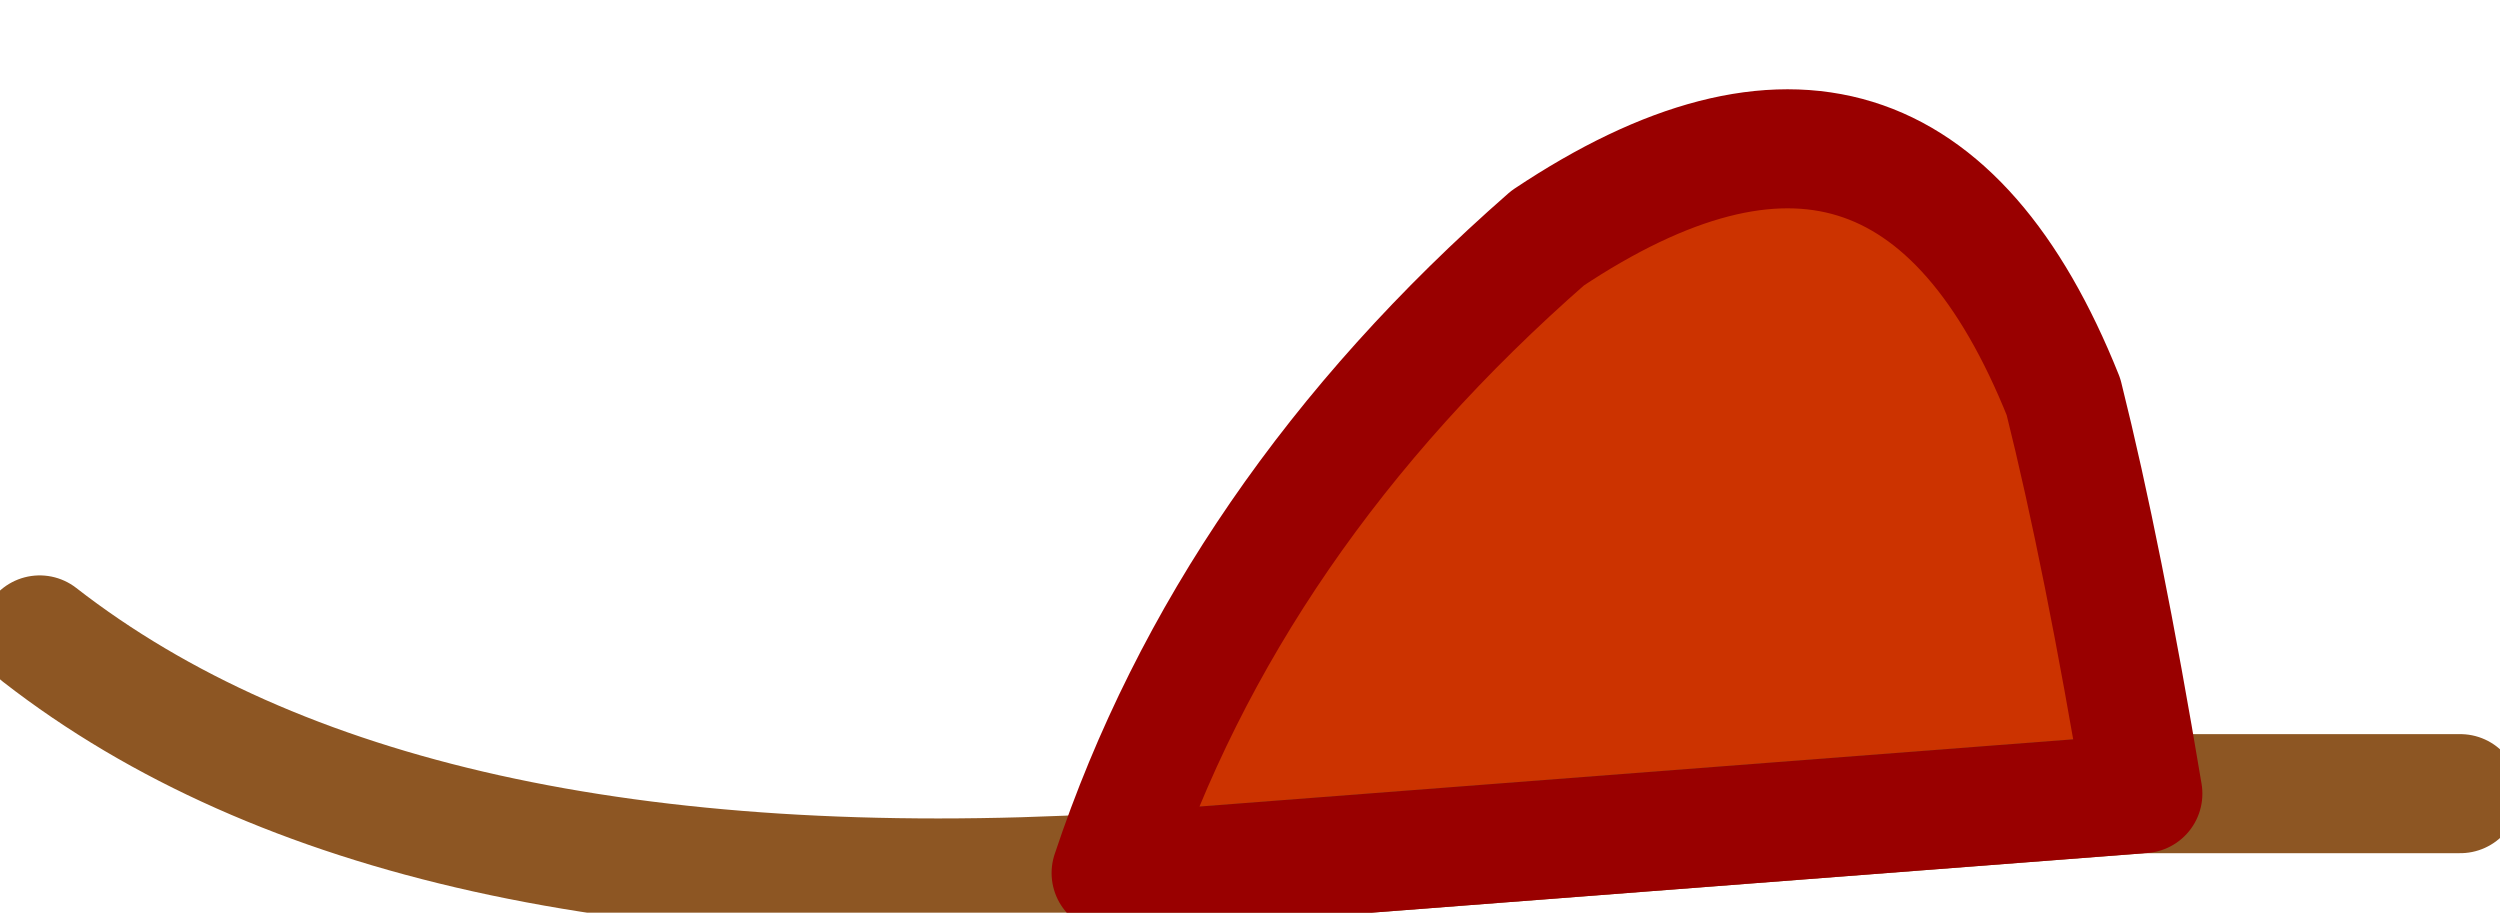
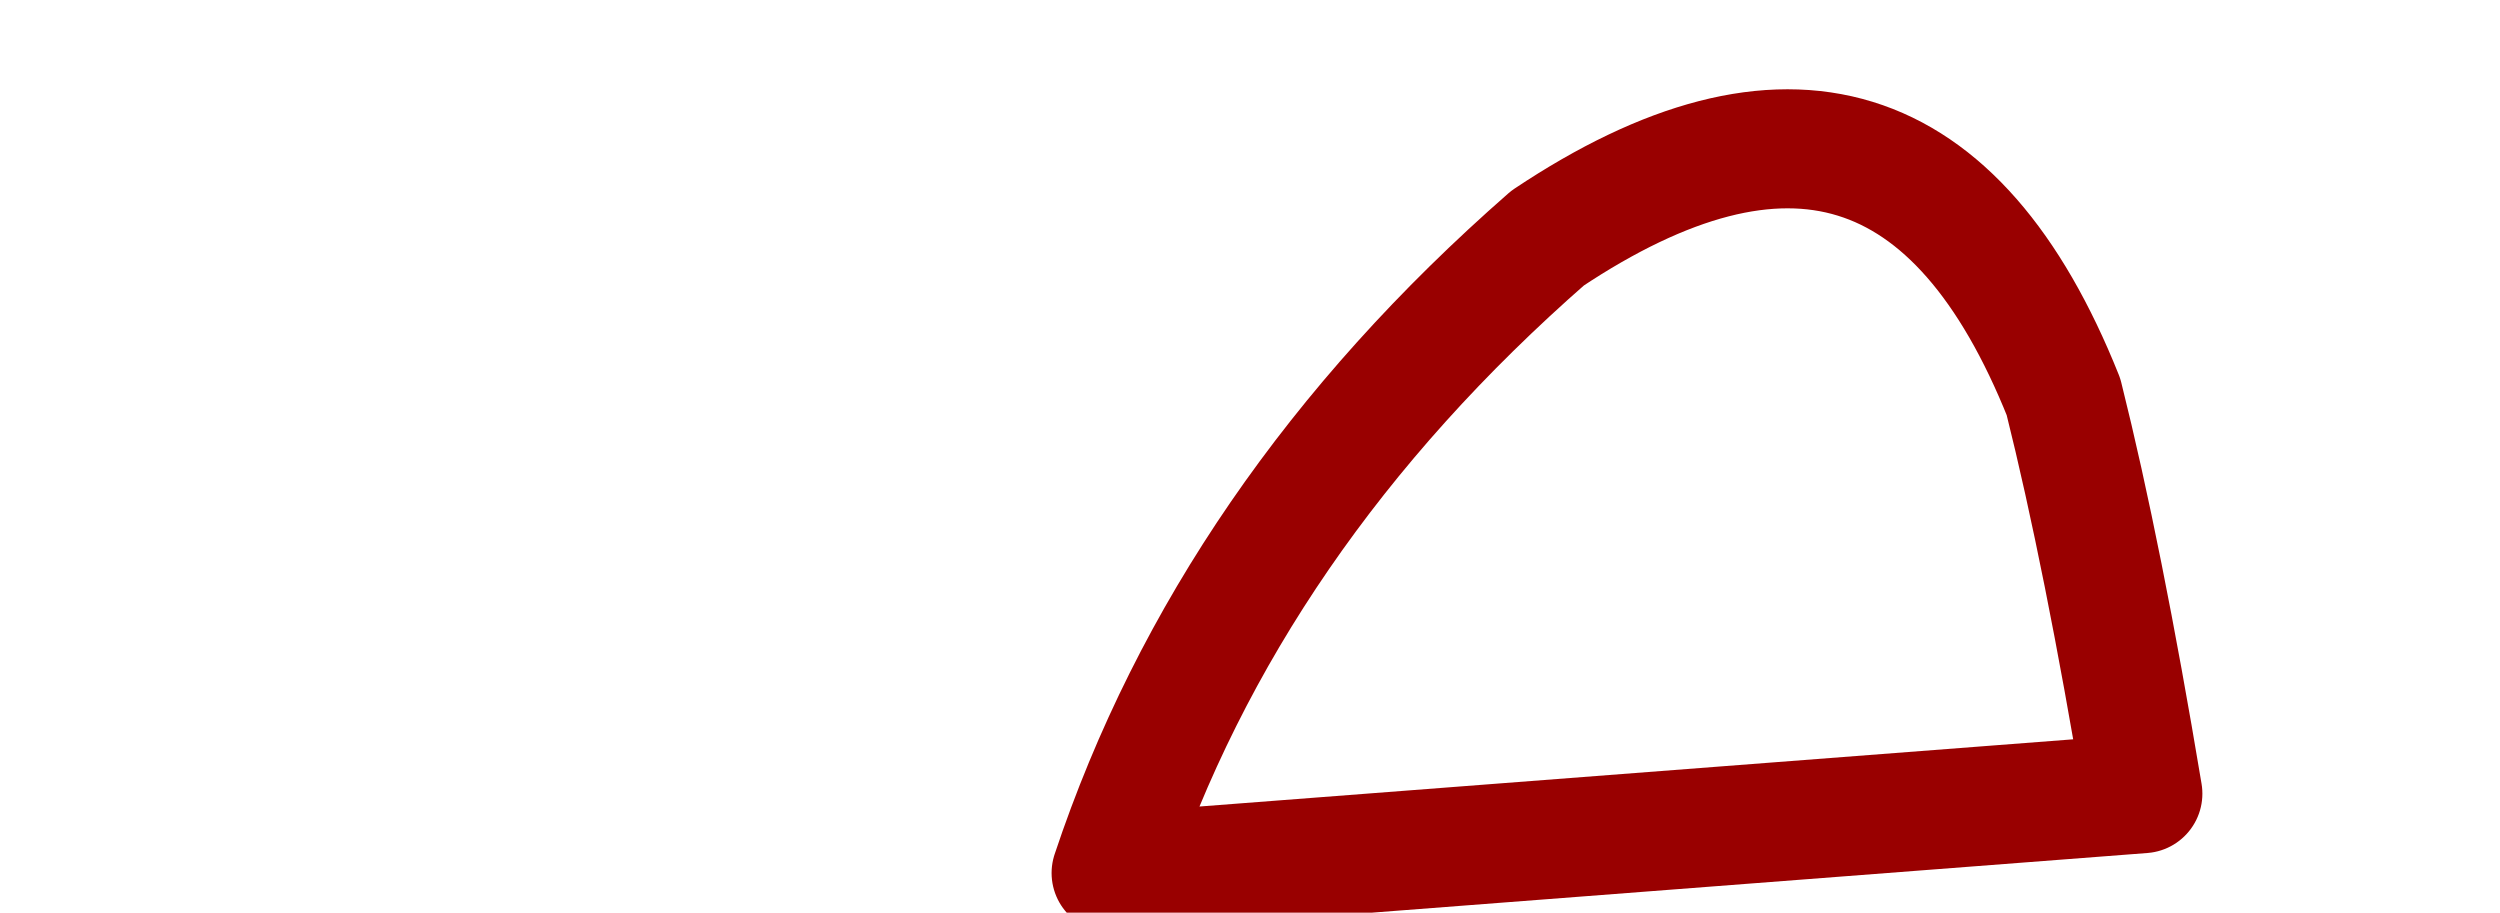
<svg xmlns="http://www.w3.org/2000/svg" height="1.15px" width="3.15px">
  <g transform="matrix(1.0, 0.0, 0.0, 1.0, 94.8, 0.05)">
-     <path d="M-92.1 0.95 Q-92.75 1.0 -93.4 1.05 -93.25 0.6 -92.85 0.25 -92.4 -0.05 -92.2 0.45 -92.15 0.65 -92.1 0.95" fill="#cc3300" fill-rule="evenodd" stroke="none" />
-     <path d="M-92.1 0.95 Q-92.75 1.0 -93.4 1.05 -94.3 1.1 -94.75 0.75 M-92.1 0.95 L-91.7 0.95" fill="none" stroke="#8d5623" stroke-linecap="round" stroke-linejoin="round" stroke-width="0.15" />
    <path d="M-93.4 1.05 Q-93.25 0.6 -92.85 0.25 -92.4 -0.05 -92.2 0.45 -92.15 0.65 -92.1 0.95 Z" fill="none" stroke="#990000" stroke-linecap="round" stroke-linejoin="round" stroke-width="0.15" />
  </g>
</svg>